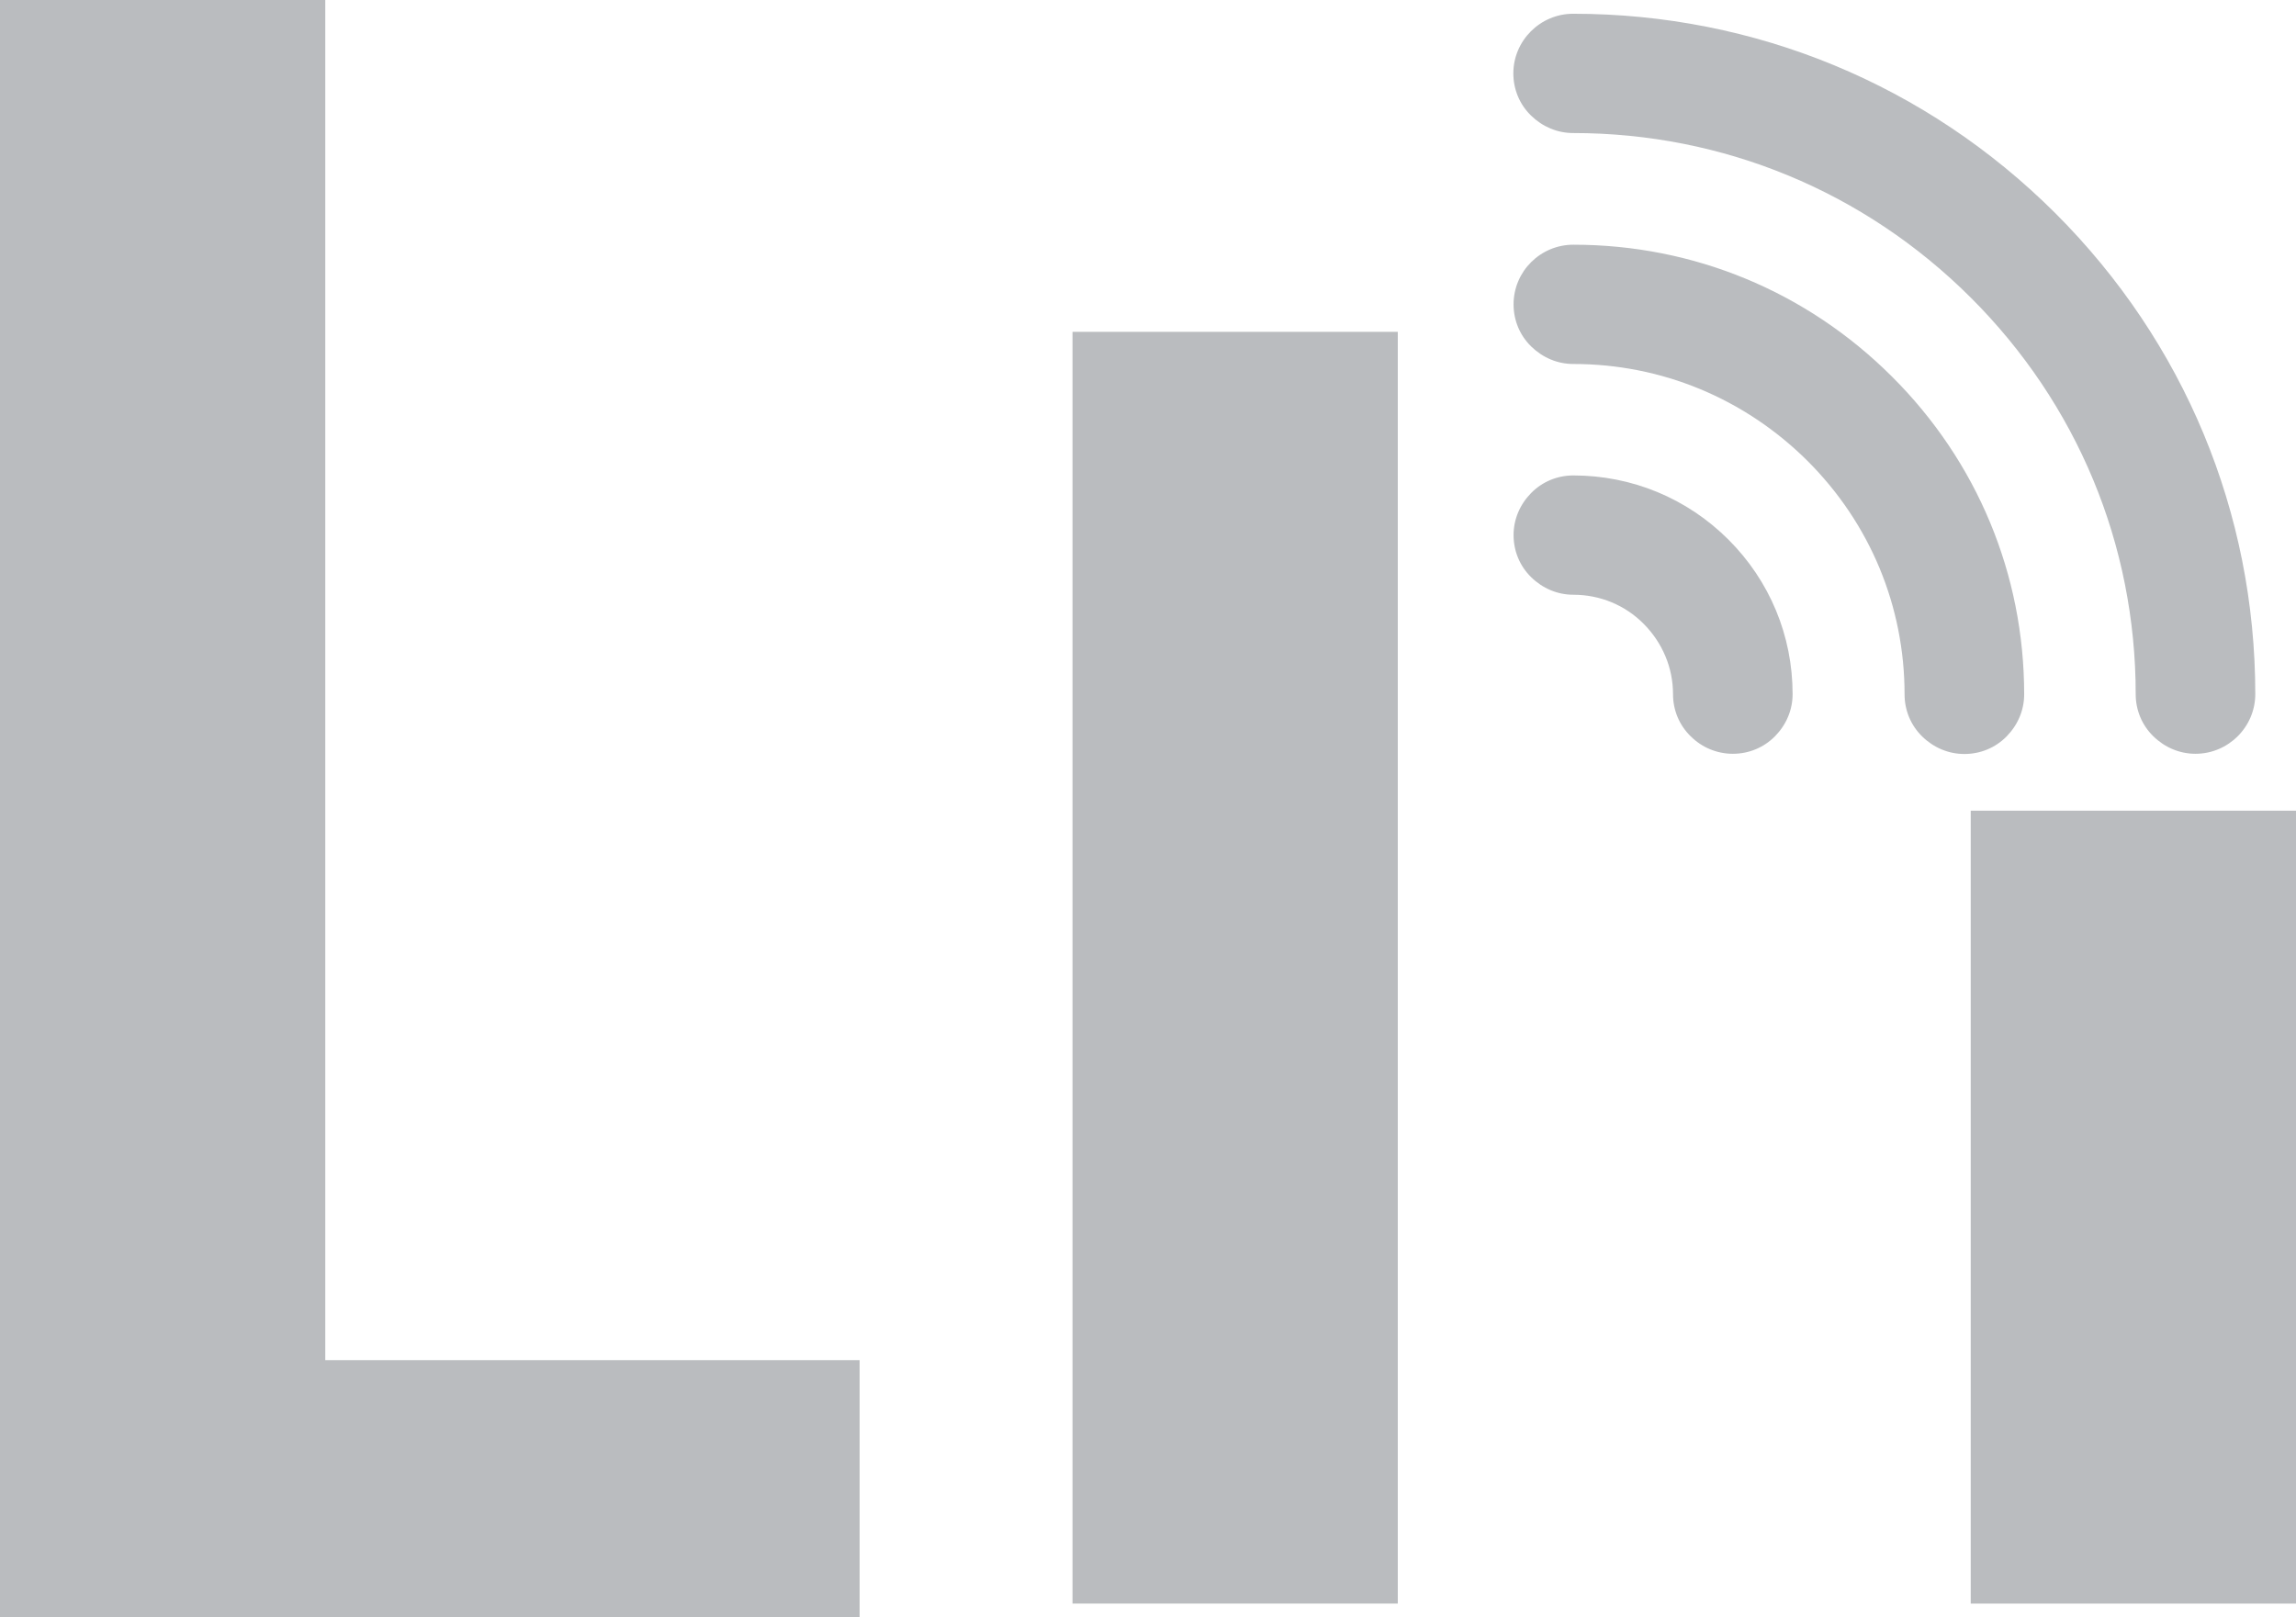
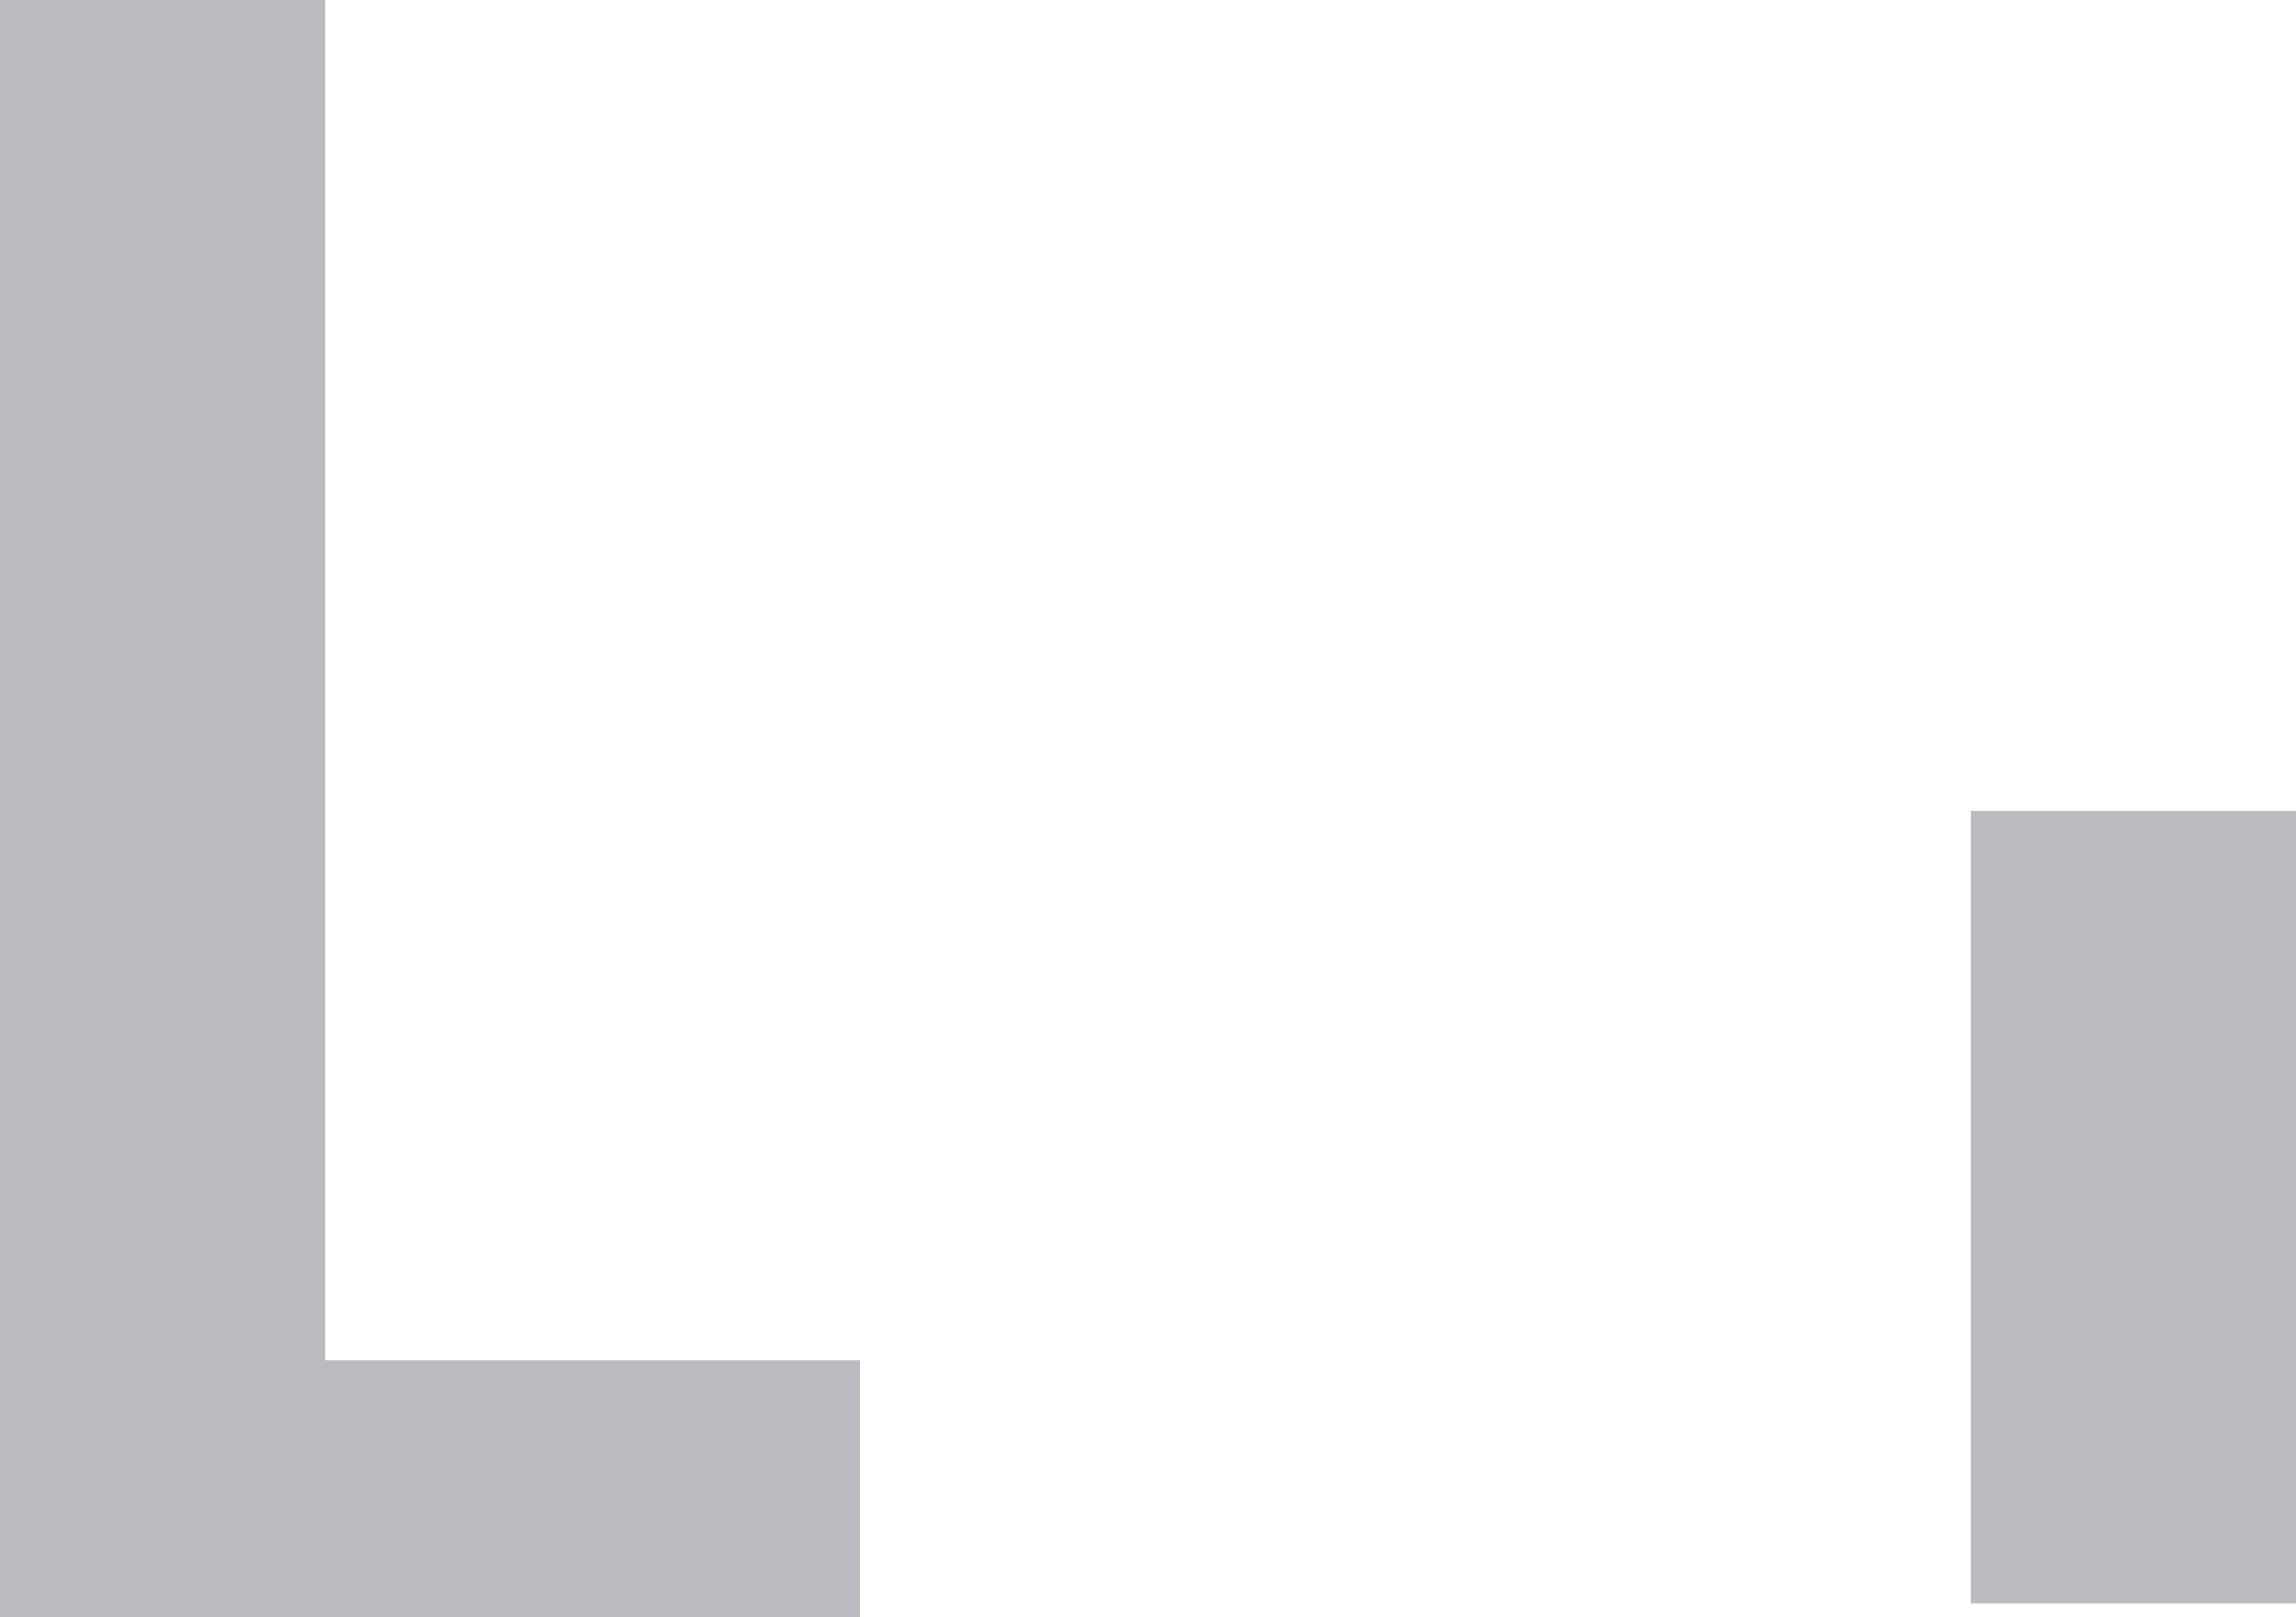
<svg xmlns="http://www.w3.org/2000/svg" width="132" height="93" viewBox="0 0 132 93" fill="none">
  <g clip-path="url(#clip0_64_275)">
    <g opacity="0.3">
-       <path d="M80.361 19.081V92.209H61.66V19.081H80.361Z" fill="#161F28" />
+       <path d="M80.361 19.081H61.66V19.081H80.361Z" fill="#161F28" />
      <path d="M132 46.616V92.21H113.3V46.616H132Z" fill="#161F28" />
-       <path d="M129.659 39.914C129.659 29.48 125.576 19.665 118.164 12.259C110.752 4.865 100.902 0.791 90.442 0.791C88.553 0.791 87.004 2.335 87.004 4.22C87.004 5.132 87.358 5.996 88.016 6.64C88.675 7.285 89.528 7.65 90.442 7.65C99.061 7.65 107.18 11.006 113.3 17.111C119.419 23.217 122.784 31.316 122.784 39.914C122.784 40.827 123.137 41.69 123.796 42.335C124.454 42.979 125.307 43.344 126.222 43.344C128.111 43.344 129.659 41.8 129.659 39.914ZM108.765 21.648C103.864 16.759 97.367 14.071 90.454 14.071C88.565 14.071 87.017 15.603 87.017 17.501C87.017 18.413 87.37 19.276 88.028 19.921C88.687 20.565 89.54 20.93 90.454 20.93C95.526 20.93 100.304 22.913 103.913 26.5C107.509 30.088 109.496 34.855 109.496 39.927C109.496 40.839 109.85 41.702 110.508 42.347C111.166 42.991 112.02 43.356 112.934 43.356C113.848 43.356 114.714 43.004 115.36 42.347C116.006 41.69 116.372 40.839 116.372 39.927C116.372 33.031 113.678 26.549 108.777 21.66L108.765 21.648ZM99.366 31.024C96.989 28.653 93.819 27.339 90.454 27.339C89.54 27.339 88.675 27.692 88.028 28.349C87.382 29.006 87.017 29.857 87.017 30.769C87.017 31.681 87.37 32.544 88.028 33.189C88.687 33.834 89.54 34.199 90.454 34.199C91.99 34.199 93.429 34.794 94.502 35.877C95.575 36.959 96.184 38.394 96.184 39.914C96.184 40.827 96.537 41.69 97.196 42.335C97.842 42.979 98.707 43.344 99.622 43.344C100.536 43.344 101.402 42.991 102.048 42.335C102.694 41.678 103.059 40.827 103.059 39.914C103.059 36.558 101.743 33.396 99.366 31.024Z" fill="#161F28" />
      <path d="M18.7 78.211H49.421V93H0V0H18.7V78.211Z" fill="#161F28" />
    </g>
  </g>
  <defs>
    <clipPath id="clip0_64_275">
      <rect width="132" height="93" fill="white" />
    </clipPath>
  </defs>
</svg>